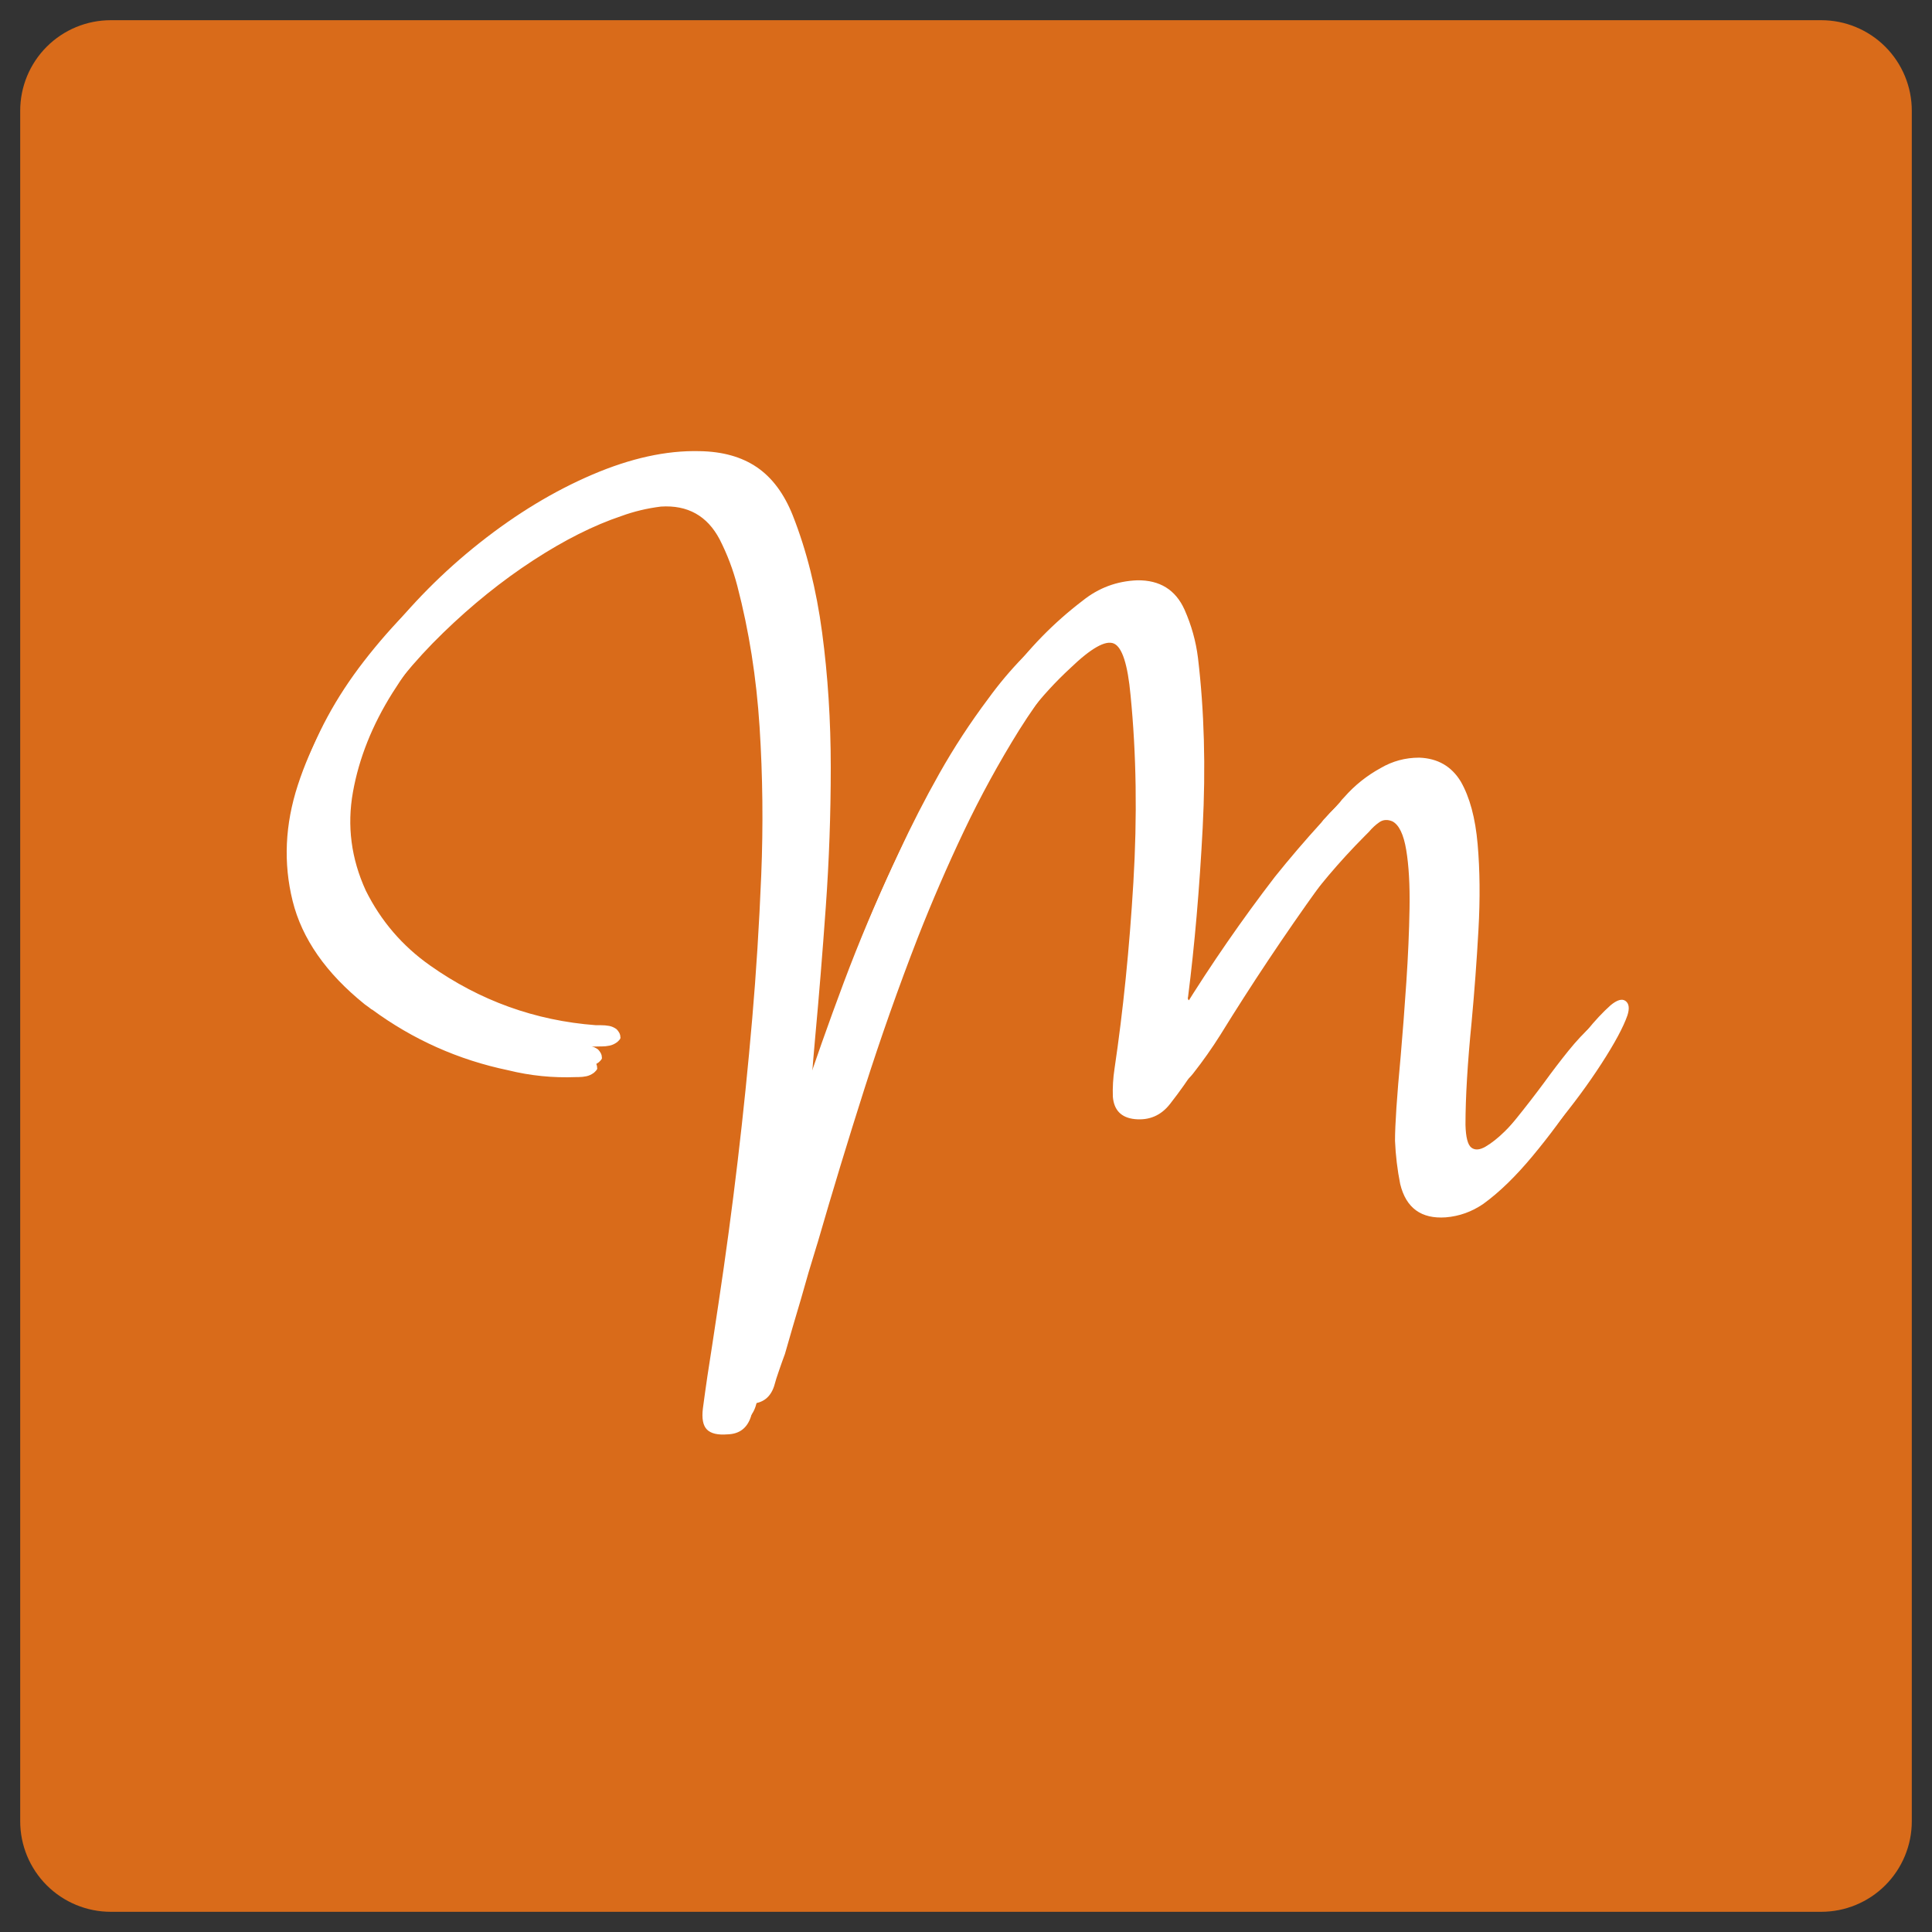
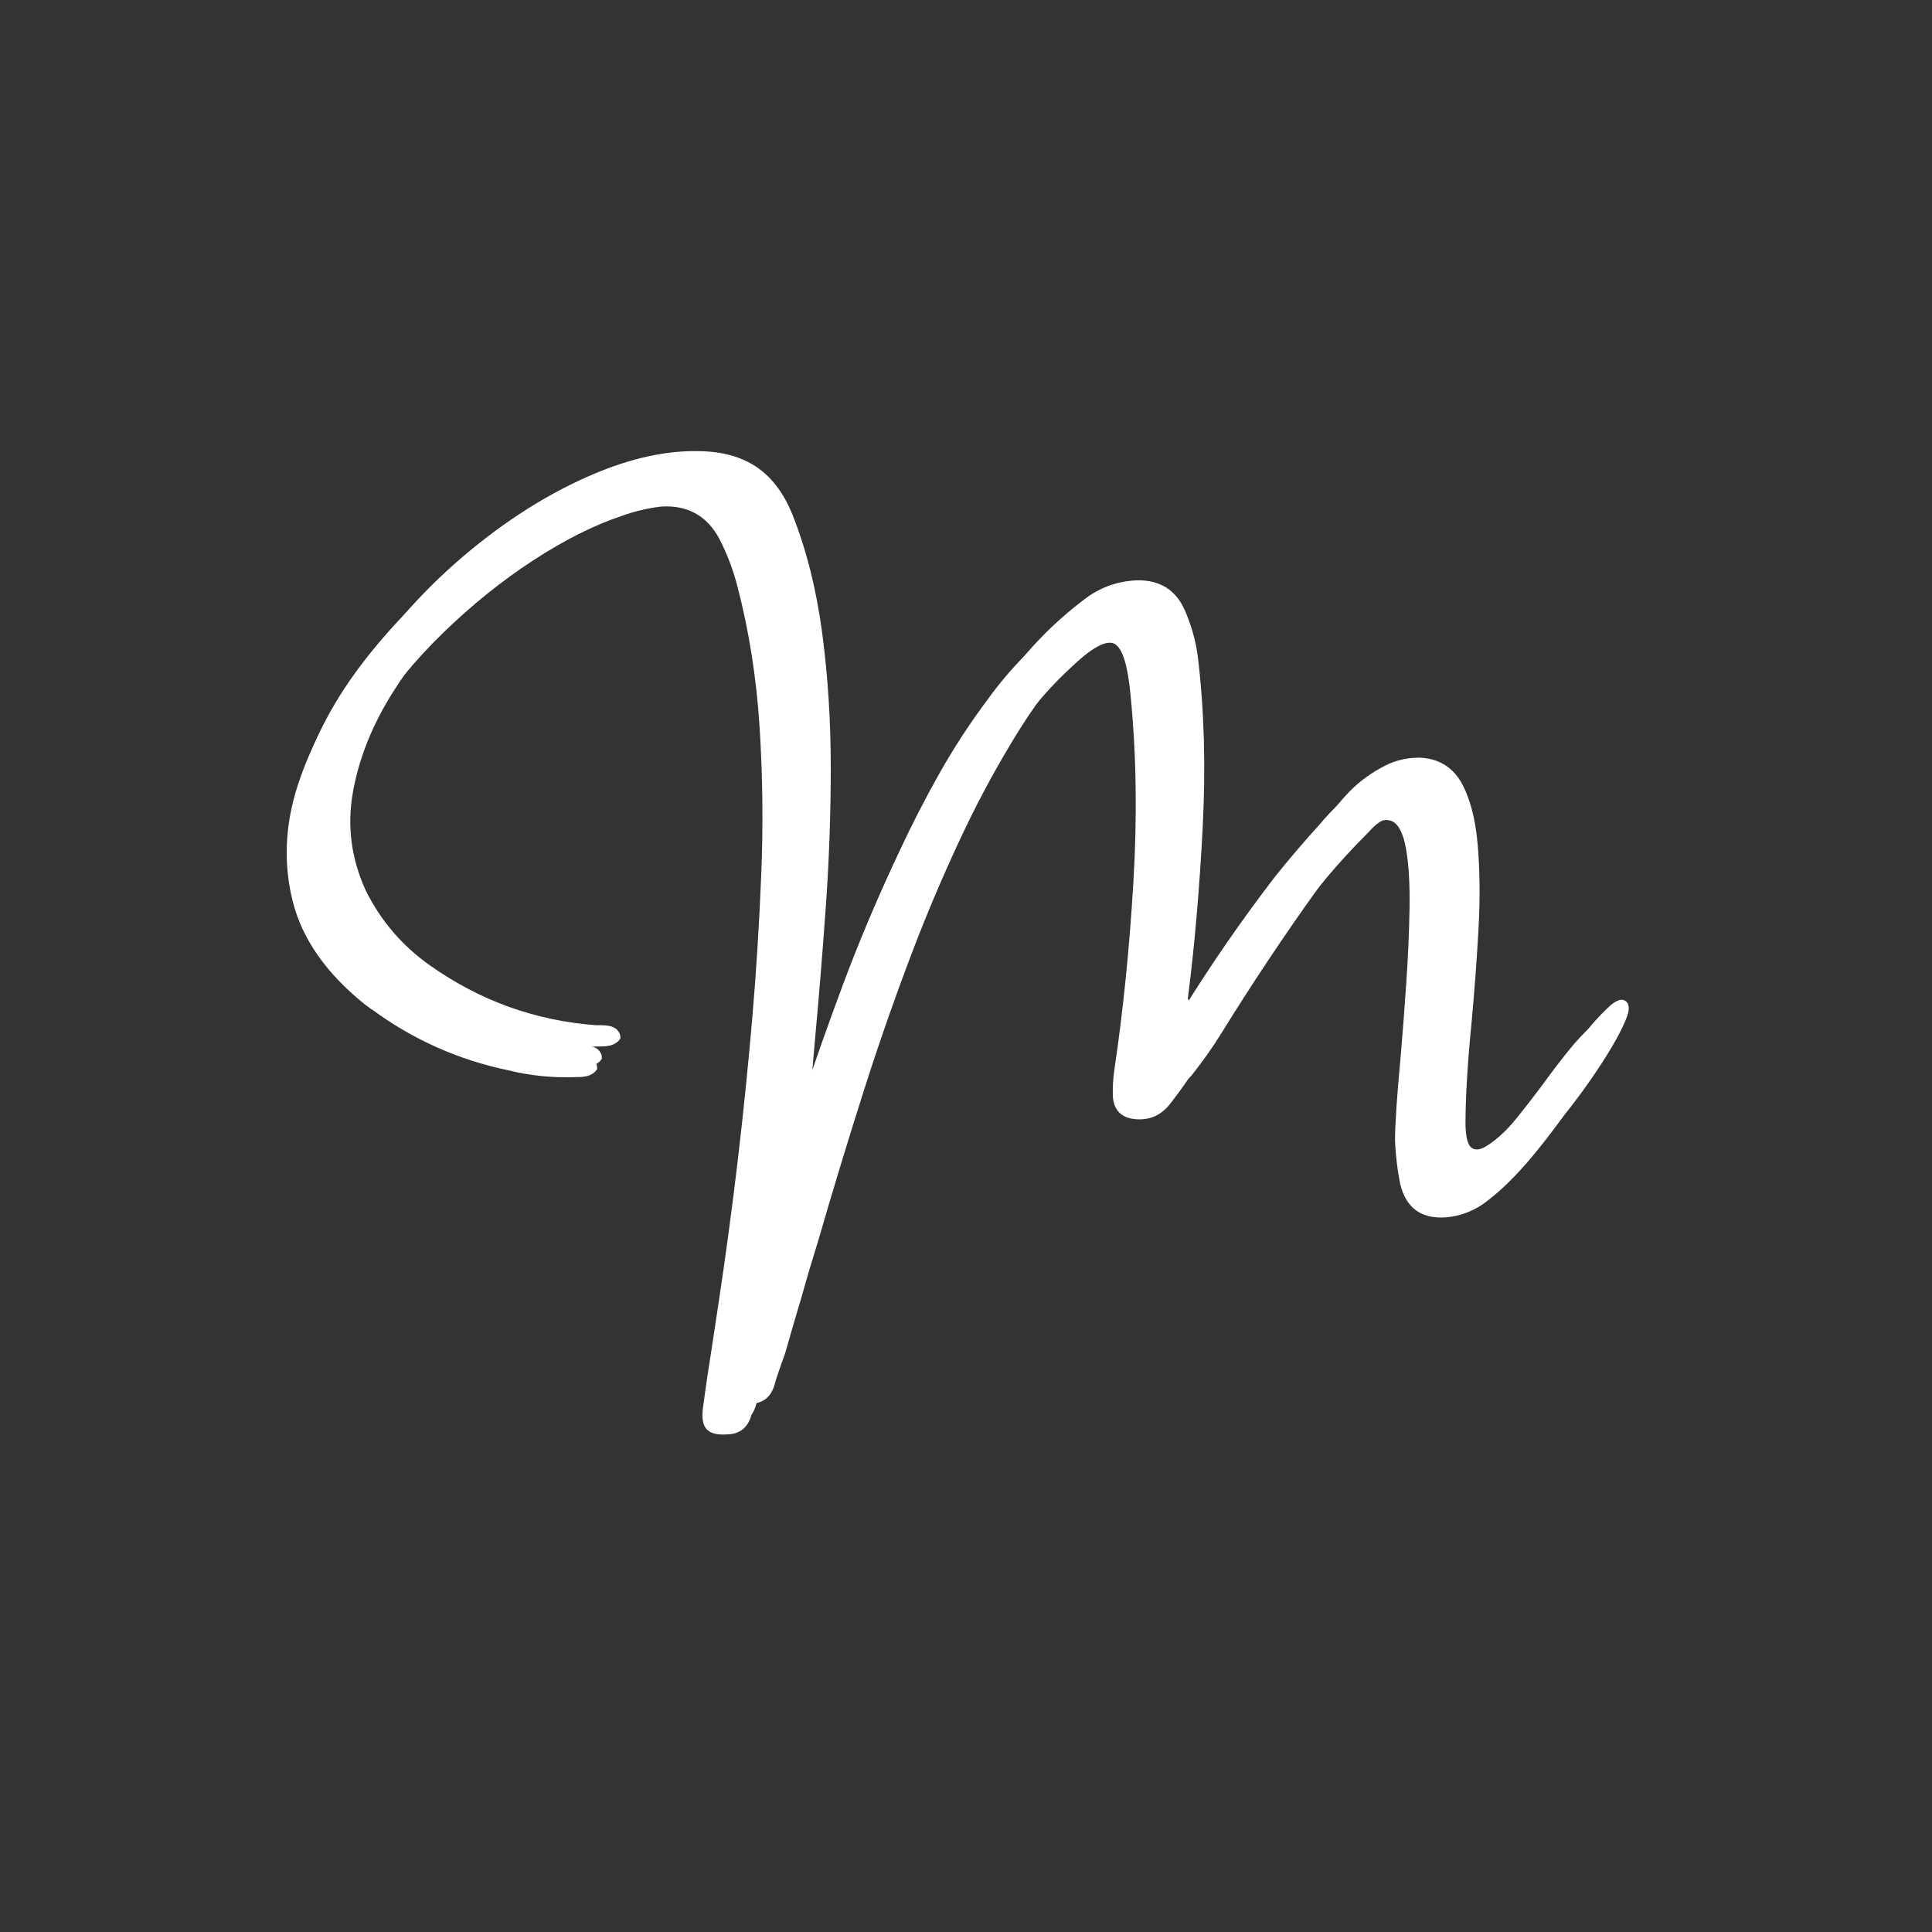
<svg xmlns="http://www.w3.org/2000/svg" width="2048" zoomAndPan="magnify" viewBox="0 0 1536 1536" height="2048" preserveAspectRatio="xMidYMid meet" version="1.0">
  <rect x="0" y="0" width="1536" height="1536" fill="#333333" stroke="none" />
  <defs>
    <g />
    <clipPath id="162827393f">
      <path d="M 16.059 16.059 L 1519.941 16.059 L 1519.941 1519.941 L 16.059 1519.941 Z M 16.059 16.059 " clip-rule="nonzero" />
    </clipPath>
    <clipPath id="5e6225071c">
-       <path d="M 88.059 16.059 L 1447.941 16.059 C 1467.039 16.059 1485.352 23.645 1498.855 37.145 C 1512.355 50.648 1519.941 68.961 1519.941 88.059 L 1519.941 1447.941 C 1519.941 1467.039 1512.355 1485.352 1498.855 1498.855 C 1485.352 1512.355 1467.039 1519.941 1447.941 1519.941 L 88.059 1519.941 C 68.961 1519.941 50.648 1512.355 37.145 1498.855 C 23.645 1485.352 16.059 1467.039 16.059 1447.941 L 16.059 88.059 C 16.059 68.961 23.645 50.648 37.145 37.145 C 50.648 23.645 68.961 16.059 88.059 16.059 " clip-rule="nonzero" />
-     </clipPath>
+       </clipPath>
  </defs>
  <g clip-path="url(#162827393f)">
    <g clip-path="url(#5e6225071c)">
-       <path fill="#d96b1a" d="M 16.059 16.059 L 1519.941 16.059 L 1519.941 1519.941 L 16.059 1519.941 Z M 16.059 16.059 " fill-opacity="1" fill-rule="nonzero" />
-     </g>
+       </g>
  </g>
  <g fill="#ffffff" fill-opacity="1">
    <g transform="translate(435.11, 907.766)">
      <g>
-         <path d="M 830.531 -92.359 C 835.789 -96.742 839.797 -97.898 842.547 -95.828 C 845.297 -93.766 845.797 -89.984 844.047 -84.484 C 840.797 -75.098 833.879 -62.238 823.297 -45.906 C 812.723 -29.57 800.676 -13.27 787.156 3 C 773.645 19.27 760.566 31.973 747.922 41.109 C 738.785 47.367 728.836 50.938 718.078 51.812 C 698.555 53.188 686.477 44.363 681.844 25.344 C 679.594 14.082 678.219 2.629 677.719 -9.016 C 677.719 -21.898 679.219 -44.301 682.219 -76.219 C 683.844 -94.988 685.344 -114.633 686.719 -135.156 C 688.102 -155.688 688.953 -175.242 689.266 -193.828 C 689.578 -212.422 688.695 -227.91 686.625 -240.297 C 684.562 -252.691 680.898 -260.266 675.641 -263.016 C 671.766 -264.641 668.32 -264.422 665.312 -262.359 C 662.312 -260.297 659.562 -257.766 657.062 -254.766 C 655.688 -253.379 654.438 -252.125 653.312 -251 C 633.531 -231.102 615.379 -209.641 598.859 -186.609 C 571.328 -148.305 545.172 -109.07 520.391 -68.906 C 513.766 -58.383 506.57 -48.18 498.812 -38.297 C 491.676 -29.16 482.352 -25.156 470.844 -26.281 C 460.082 -27.406 454.266 -33.352 453.391 -44.125 C 453.141 -51.5 453.578 -58.879 454.703 -66.266 C 461.578 -112.578 466.578 -161.953 469.703 -214.391 C 472.836 -266.836 472.094 -316.461 467.469 -363.266 C 465.207 -387.797 460.789 -401.5 454.219 -404.375 C 447.656 -407.258 436.113 -400.754 419.594 -384.859 C 407.945 -374.098 397.305 -362.52 387.672 -350.125 C 378.035 -337.738 368.961 -324.785 360.453 -311.266 C 344.18 -285.109 329.504 -258.258 316.422 -230.719 C 303.348 -203.188 291.18 -175.094 279.922 -146.438 C 264.523 -106.758 250.348 -66.613 237.391 -26 C 224.441 14.613 212.082 55.258 200.312 95.938 C 199.938 97.062 199.625 98.062 199.375 98.938 C 195 112.957 190.867 126.973 186.984 140.984 C 182.609 155.629 178.352 170.211 174.219 184.734 C 172.594 189.109 170.969 193.676 169.344 198.438 C 167.957 202.312 166.703 206.316 165.578 210.453 C 162.578 219.461 156.383 224.094 147 224.344 C 139.238 224.969 133.789 223.68 130.656 220.484 C 127.531 217.297 126.469 211.695 127.469 203.688 C 129.727 186.664 132.234 169.645 134.984 152.625 C 136.609 141.863 138.234 131.102 139.859 120.344 C 151.254 44.875 160.203 -30.723 166.703 -106.453 C 169.836 -142.742 172.219 -180.664 173.844 -220.219 C 175.469 -259.77 175.031 -299.066 172.531 -338.109 C 170.031 -377.16 164.145 -414.457 154.875 -450 C 151.5 -463.02 146.805 -475.41 140.797 -487.172 C 130.91 -505.953 115.332 -514.648 94.062 -513.266 C 83.039 -511.891 72.586 -509.391 62.703 -505.766 C 40.672 -498.379 17.266 -486.613 -7.516 -470.469 C -32.297 -454.32 -56.164 -435.109 -79.125 -412.828 C -102.094 -390.555 -121.648 -366.555 -137.797 -340.828 C -153.941 -315.109 -164.422 -288.828 -169.234 -261.984 C -174.055 -235.141 -170.648 -209.016 -159.016 -183.609 C -146.992 -159.453 -129.973 -139.613 -107.953 -124.094 C -68.273 -96.062 -24.344 -80.227 23.844 -76.594 C 25.219 -76.594 26.469 -76.594 27.594 -76.594 C 30.102 -76.594 32.391 -76.406 34.453 -76.031 C 36.516 -75.656 38.484 -74.781 40.359 -73.406 C 41.234 -72.531 41.953 -71.562 42.516 -70.5 C 43.078 -69.438 43.359 -68.336 43.359 -67.203 C 43.617 -66.578 43.398 -65.859 42.703 -65.047 C 42.016 -64.234 41.359 -63.578 40.734 -63.078 C 38.859 -61.703 36.891 -60.797 34.828 -60.359 C 32.766 -59.922 30.602 -59.703 28.344 -59.703 C 27.844 -59.703 27.344 -59.703 26.844 -59.703 C 8.32 -58.953 -9.758 -60.766 -27.406 -65.141 C -66.957 -73.398 -103.004 -89.484 -135.547 -113.391 C -135.797 -113.391 -136.047 -113.516 -136.297 -113.766 C -138.047 -115.141 -139.734 -116.391 -141.359 -117.516 C -172.148 -142.297 -191.27 -169.707 -198.719 -199.75 C -206.164 -229.789 -204.785 -260.484 -194.578 -291.828 C -184.379 -323.18 -168.078 -353.312 -145.672 -382.219 C -123.273 -411.133 -97.523 -437.109 -68.422 -460.141 C -39.328 -483.172 -9.516 -501.223 21.016 -514.297 C 51.555 -527.379 79.91 -533.609 106.078 -532.984 C 124.473 -532.734 139.738 -528.477 151.875 -520.219 C 164.02 -511.957 173.535 -499.191 180.422 -481.922 C 191.43 -454.004 199.219 -422.93 203.781 -388.703 C 208.352 -354.473 210.641 -318.77 210.641 -281.594 C 210.641 -244.426 209.32 -207.441 206.688 -170.641 C 204.062 -133.848 201.25 -99.242 198.25 -66.828 C 197.125 -54.441 196.125 -42.426 195.25 -30.781 C 195 -28.281 194.875 -25.406 194.875 -22.156 C 195.125 -20.531 195.25 -18.586 195.25 -16.328 C 197.75 -19.336 199.688 -22.375 201.062 -25.438 C 202.438 -28.5 203.562 -31.535 204.438 -34.547 C 204.695 -35.672 204.953 -36.797 205.203 -37.922 C 215.961 -70.336 227.379 -102.66 239.453 -134.891 C 251.535 -167.117 264.898 -198.816 279.547 -229.984 C 289.43 -251.379 300.16 -272.336 311.734 -292.859 C 323.316 -313.391 336.238 -333.164 350.5 -352.188 C 367.645 -375.844 387.797 -396.492 410.953 -414.141 C 423.598 -424.285 438.055 -429.672 454.328 -430.297 C 472.223 -430.547 484.738 -422.785 491.875 -407.016 C 497.375 -394.617 500.941 -381.852 502.578 -368.719 C 507.578 -326.789 508.828 -281.734 506.328 -233.547 C 503.828 -185.359 499.945 -140.488 494.688 -98.938 C 494.438 -98.438 494.438 -97.875 494.688 -97.25 C 494.938 -97 495.062 -96.75 495.062 -96.5 C 497.562 -96 499.438 -96.344 500.688 -97.531 C 501.945 -98.719 503.016 -100.312 503.891 -102.312 C 504.391 -103.062 504.766 -103.75 505.016 -104.375 C 527.898 -141.301 552.426 -176.785 578.594 -210.828 C 590.352 -225.473 602.617 -239.801 615.391 -253.812 C 616.391 -255.195 617.578 -256.578 618.953 -257.953 C 627.211 -267.336 636.848 -275.035 647.859 -281.047 C 657.242 -286.547 667.445 -289.297 678.469 -289.297 C 693.102 -288.797 704.113 -282.477 711.5 -270.344 C 718.633 -257.945 723.109 -241.359 724.922 -220.578 C 726.742 -199.805 726.961 -177.094 725.578 -152.438 C 724.203 -127.781 722.391 -103.375 720.141 -79.219 C 716.891 -46.426 715.266 -19.145 715.266 2.625 C 715.516 12.508 717.078 18.547 719.953 20.734 C 722.828 22.93 726.613 22.648 731.312 19.891 C 736.008 17.141 740.984 13.203 746.234 8.078 C 754.492 0.066 762.473 -8.691 770.172 -18.203 C 777.867 -27.723 785.285 -37.301 792.422 -46.938 C 799.055 -56.07 805.531 -64.551 811.844 -72.375 C 818.164 -80.195 824.395 -86.859 830.531 -92.359 Z M 830.531 -92.359 " />
+         <path d="M 830.531 -92.359 C 835.789 -96.742 839.797 -97.898 842.547 -95.828 C 845.297 -93.766 845.797 -89.984 844.047 -84.484 C 840.797 -75.098 833.879 -62.238 823.297 -45.906 C 812.723 -29.57 800.676 -13.27 787.156 3 C 773.645 19.27 760.566 31.973 747.922 41.109 C 738.785 47.367 728.836 50.938 718.078 51.812 C 698.555 53.188 686.477 44.363 681.844 25.344 C 679.594 14.082 678.219 2.629 677.719 -9.016 C 677.719 -21.898 679.219 -44.301 682.219 -76.219 C 683.844 -94.988 685.344 -114.633 686.719 -135.156 C 688.102 -155.688 688.953 -175.242 689.266 -193.828 C 689.578 -212.422 688.695 -227.91 686.625 -240.297 C 684.562 -252.691 680.898 -260.266 675.641 -263.016 C 671.766 -264.641 668.32 -264.422 665.312 -262.359 C 662.312 -260.297 659.562 -257.766 657.062 -254.766 C 655.688 -253.379 654.438 -252.125 653.312 -251 C 633.531 -231.102 615.379 -209.641 598.859 -186.609 C 571.328 -148.305 545.172 -109.07 520.391 -68.906 C 513.766 -58.383 506.57 -48.18 498.812 -38.297 C 491.676 -29.16 482.352 -25.156 470.844 -26.281 C 460.082 -27.406 454.266 -33.352 453.391 -44.125 C 453.141 -51.5 453.578 -58.879 454.703 -66.266 C 461.578 -112.578 466.578 -161.953 469.703 -214.391 C 472.836 -266.836 472.094 -316.461 467.469 -363.266 C 465.207 -387.797 460.789 -401.5 454.219 -404.375 C 447.656 -407.258 436.113 -400.754 419.594 -384.859 C 407.945 -374.098 397.305 -362.52 387.672 -350.125 C 378.035 -337.738 368.961 -324.785 360.453 -311.266 C 344.18 -285.109 329.504 -258.258 316.422 -230.719 C 303.348 -203.188 291.18 -175.094 279.922 -146.438 C 264.523 -106.758 250.348 -66.613 237.391 -26 C 224.441 14.613 212.082 55.258 200.312 95.938 C 199.938 97.062 199.625 98.062 199.375 98.938 C 195 112.957 190.867 126.973 186.984 140.984 C 182.609 155.629 178.352 170.211 174.219 184.734 C 172.594 189.109 170.969 193.676 169.344 198.438 C 167.957 202.312 166.703 206.316 165.578 210.453 C 162.578 219.461 156.383 224.094 147 224.344 C 139.238 224.969 133.789 223.68 130.656 220.484 C 127.531 217.297 126.469 211.695 127.469 203.688 C 129.727 186.664 132.234 169.645 134.984 152.625 C 136.609 141.863 138.234 131.102 139.859 120.344 C 151.254 44.875 160.203 -30.723 166.703 -106.453 C 169.836 -142.742 172.219 -180.664 173.844 -220.219 C 175.469 -259.77 175.031 -299.066 172.531 -338.109 C 170.031 -377.16 164.145 -414.457 154.875 -450 C 151.5 -463.02 146.805 -475.41 140.797 -487.172 C 130.91 -505.953 115.332 -514.648 94.062 -513.266 C 83.039 -511.891 72.586 -509.391 62.703 -505.766 C 40.672 -498.379 17.266 -486.613 -7.516 -470.469 C -32.297 -454.32 -56.164 -435.109 -79.125 -412.828 C -102.094 -390.555 -121.648 -366.555 -137.797 -340.828 C -153.941 -315.109 -164.422 -288.828 -169.234 -261.984 C -174.055 -235.141 -170.648 -209.016 -159.016 -183.609 C -146.992 -159.453 -129.973 -139.613 -107.953 -124.094 C -68.273 -96.062 -24.344 -80.227 23.844 -76.594 C 25.219 -76.594 26.469 -76.594 27.594 -76.594 C 30.102 -76.594 32.391 -76.406 34.453 -76.031 C 36.516 -75.656 38.484 -74.781 40.359 -73.406 C 41.234 -72.531 41.953 -71.562 42.516 -70.5 C 43.078 -69.438 43.359 -68.336 43.359 -67.203 C 43.617 -66.578 43.398 -65.859 42.703 -65.047 C 42.016 -64.234 41.359 -63.578 40.734 -63.078 C 38.859 -61.703 36.891 -60.797 34.828 -60.359 C 32.766 -59.922 30.602 -59.703 28.344 -59.703 C 27.844 -59.703 27.344 -59.703 26.844 -59.703 C 8.32 -58.953 -9.758 -60.766 -27.406 -65.141 C -66.957 -73.398 -103.004 -89.484 -135.547 -113.391 C -135.797 -113.391 -136.047 -113.516 -136.297 -113.766 C -138.047 -115.141 -139.734 -116.391 -141.359 -117.516 C -172.148 -142.297 -191.27 -169.707 -198.719 -199.75 C -206.164 -229.789 -204.785 -260.484 -194.578 -291.828 C -184.379 -323.18 -168.078 -353.312 -145.672 -382.219 C -123.273 -411.133 -97.523 -437.109 -68.422 -460.141 C -39.328 -483.172 -9.516 -501.223 21.016 -514.297 C 51.555 -527.379 79.91 -533.609 106.078 -532.984 C 124.473 -532.734 139.738 -528.477 151.875 -520.219 C 164.02 -511.957 173.535 -499.191 180.422 -481.922 C 191.43 -454.004 199.219 -422.93 203.781 -388.703 C 208.352 -354.473 210.641 -318.77 210.641 -281.594 C 210.641 -244.426 209.32 -207.441 206.688 -170.641 C 204.062 -133.848 201.25 -99.242 198.25 -66.828 C 197.125 -54.441 196.125 -42.426 195.25 -30.781 C 195 -28.281 194.875 -25.406 194.875 -22.156 C 195.125 -20.531 195.25 -18.586 195.25 -16.328 C 202.438 -28.5 203.562 -31.535 204.438 -34.547 C 204.695 -35.672 204.953 -36.797 205.203 -37.922 C 215.961 -70.336 227.379 -102.66 239.453 -134.891 C 251.535 -167.117 264.898 -198.816 279.547 -229.984 C 289.43 -251.379 300.16 -272.336 311.734 -292.859 C 323.316 -313.391 336.238 -333.164 350.5 -352.188 C 367.645 -375.844 387.797 -396.492 410.953 -414.141 C 423.598 -424.285 438.055 -429.672 454.328 -430.297 C 472.223 -430.547 484.738 -422.785 491.875 -407.016 C 497.375 -394.617 500.941 -381.852 502.578 -368.719 C 507.578 -326.789 508.828 -281.734 506.328 -233.547 C 503.828 -185.359 499.945 -140.488 494.688 -98.938 C 494.438 -98.438 494.438 -97.875 494.688 -97.25 C 494.938 -97 495.062 -96.75 495.062 -96.5 C 497.562 -96 499.438 -96.344 500.688 -97.531 C 501.945 -98.719 503.016 -100.312 503.891 -102.312 C 504.391 -103.062 504.766 -103.75 505.016 -104.375 C 527.898 -141.301 552.426 -176.785 578.594 -210.828 C 590.352 -225.473 602.617 -239.801 615.391 -253.812 C 616.391 -255.195 617.578 -256.578 618.953 -257.953 C 627.211 -267.336 636.848 -275.035 647.859 -281.047 C 657.242 -286.547 667.445 -289.297 678.469 -289.297 C 693.102 -288.797 704.113 -282.477 711.5 -270.344 C 718.633 -257.945 723.109 -241.359 724.922 -220.578 C 726.742 -199.805 726.961 -177.094 725.578 -152.438 C 724.203 -127.781 722.391 -103.375 720.141 -79.219 C 716.891 -46.426 715.266 -19.145 715.266 2.625 C 715.516 12.508 717.078 18.547 719.953 20.734 C 722.828 22.93 726.613 22.648 731.312 19.891 C 736.008 17.141 740.984 13.203 746.234 8.078 C 754.492 0.066 762.473 -8.691 770.172 -18.203 C 777.867 -27.723 785.285 -37.301 792.422 -46.938 C 799.055 -56.07 805.531 -64.551 811.844 -72.375 C 818.164 -80.195 824.395 -86.859 830.531 -92.359 Z M 830.531 -92.359 " />
      </g>
    </g>
  </g>
  <g fill="#ffffff" fill-opacity="1">
    <g transform="translate(449.839, 891.659)">
      <g>
        <path d="M 830.531 -92.359 C 835.789 -96.742 839.797 -97.898 842.547 -95.828 C 845.297 -93.766 845.797 -89.984 844.047 -84.484 C 840.797 -75.098 833.879 -62.238 823.297 -45.906 C 812.723 -29.57 800.676 -13.27 787.156 3 C 773.645 19.27 760.566 31.973 747.922 41.109 C 738.785 47.367 728.836 50.938 718.078 51.812 C 698.555 53.188 686.477 44.363 681.844 25.344 C 679.594 14.082 678.219 2.629 677.719 -9.016 C 677.719 -21.898 679.219 -44.301 682.219 -76.219 C 683.844 -94.988 685.344 -114.633 686.719 -135.156 C 688.102 -155.688 688.953 -175.242 689.266 -193.828 C 689.578 -212.422 688.695 -227.91 686.625 -240.297 C 684.562 -252.691 680.898 -260.266 675.641 -263.016 C 671.766 -264.641 668.32 -264.422 665.312 -262.359 C 662.312 -260.297 659.562 -257.766 657.062 -254.766 C 655.688 -253.379 654.438 -252.125 653.312 -251 C 633.531 -231.102 615.379 -209.641 598.859 -186.609 C 571.328 -148.305 545.172 -109.07 520.391 -68.906 C 513.766 -58.383 506.57 -48.18 498.812 -38.297 C 491.676 -29.16 482.352 -25.156 470.844 -26.281 C 460.082 -27.406 454.266 -33.352 453.391 -44.125 C 453.141 -51.5 453.578 -58.879 454.703 -66.266 C 461.578 -112.578 466.578 -161.953 469.703 -214.391 C 472.836 -266.836 472.094 -316.461 467.469 -363.266 C 465.207 -387.797 460.789 -401.5 454.219 -404.375 C 447.656 -407.258 436.113 -400.754 419.594 -384.859 C 407.945 -374.098 397.305 -362.52 387.672 -350.125 C 378.035 -337.738 368.961 -324.785 360.453 -311.266 C 344.18 -285.109 329.504 -258.258 316.422 -230.719 C 303.348 -203.188 291.18 -175.094 279.922 -146.438 C 264.523 -106.758 250.348 -66.613 237.391 -26 C 224.441 14.613 212.082 55.258 200.312 95.938 C 199.938 97.062 199.625 98.062 199.375 98.938 C 195 112.957 190.867 126.973 186.984 140.984 C 182.609 155.629 178.352 170.211 174.219 184.734 C 172.594 189.109 170.969 193.676 169.344 198.438 C 167.957 202.312 166.703 206.316 165.578 210.453 C 162.578 219.461 156.383 224.094 147 224.344 C 139.238 224.969 133.789 223.68 130.656 220.484 C 127.531 217.297 126.469 211.695 127.469 203.688 C 129.727 186.664 132.234 169.645 134.984 152.625 C 136.609 141.863 138.234 131.102 139.859 120.344 C 151.254 44.875 160.203 -30.723 166.703 -106.453 C 169.836 -142.742 172.219 -180.664 173.844 -220.219 C 175.469 -259.77 175.031 -299.066 172.531 -338.109 C 170.031 -377.16 164.145 -414.457 154.875 -450 C 151.5 -463.02 146.805 -475.41 140.797 -487.172 C 130.91 -505.953 115.332 -514.648 94.062 -513.266 C 83.039 -511.891 72.586 -509.391 62.703 -505.766 C 40.672 -498.379 17.266 -486.613 -7.516 -470.469 C -32.297 -454.32 -56.164 -435.109 -79.125 -412.828 C -102.094 -390.555 -121.648 -366.555 -137.797 -340.828 C -153.941 -315.109 -164.422 -288.828 -169.234 -261.984 C -174.055 -235.141 -170.648 -209.016 -159.016 -183.609 C -146.992 -159.453 -129.973 -139.613 -107.953 -124.094 C -68.273 -96.062 -24.344 -80.227 23.844 -76.594 C 25.219 -76.594 26.469 -76.594 27.594 -76.594 C 30.102 -76.594 32.391 -76.406 34.453 -76.031 C 36.516 -75.656 38.484 -74.781 40.359 -73.406 C 41.234 -72.531 41.953 -71.562 42.516 -70.5 C 43.078 -69.438 43.359 -68.336 43.359 -67.203 C 43.617 -66.578 43.398 -65.859 42.703 -65.047 C 42.016 -64.234 41.359 -63.578 40.734 -63.078 C 38.859 -61.703 36.891 -60.797 34.828 -60.359 C 32.766 -59.922 30.602 -59.703 28.344 -59.703 C 27.844 -59.703 27.344 -59.703 26.844 -59.703 C 8.32 -58.953 -9.758 -60.766 -27.406 -65.141 C -66.957 -73.398 -103.004 -89.484 -135.547 -113.391 C -135.797 -113.391 -136.047 -113.516 -136.297 -113.766 C -138.047 -115.141 -139.734 -116.391 -141.359 -117.516 C -172.148 -142.297 -191.27 -169.707 -198.719 -199.75 C -206.164 -229.789 -204.785 -260.484 -194.578 -291.828 C -184.379 -323.18 -168.078 -353.312 -145.672 -382.219 C -123.273 -411.133 -97.523 -437.109 -68.422 -460.141 C -39.328 -483.172 -9.516 -501.223 21.016 -514.297 C 51.555 -527.379 79.91 -533.609 106.078 -532.984 C 124.473 -532.734 139.738 -528.477 151.875 -520.219 C 164.02 -511.957 173.535 -499.191 180.422 -481.922 C 191.43 -454.004 199.219 -422.93 203.781 -388.703 C 208.352 -354.473 210.641 -318.77 210.641 -281.594 C 210.641 -244.426 209.32 -207.441 206.688 -170.641 C 204.062 -133.848 201.25 -99.242 198.25 -66.828 C 197.125 -54.441 196.125 -42.426 195.25 -30.781 C 195 -28.281 194.875 -25.406 194.875 -22.156 C 195.125 -20.531 195.25 -18.586 195.25 -16.328 C 197.75 -19.336 199.688 -22.375 201.062 -25.438 C 202.438 -28.5 203.562 -31.535 204.438 -34.547 C 204.695 -35.672 204.953 -36.797 205.203 -37.922 C 215.961 -70.336 227.379 -102.66 239.453 -134.891 C 251.535 -167.117 264.898 -198.816 279.547 -229.984 C 289.43 -251.379 300.16 -272.336 311.734 -292.859 C 323.316 -313.391 336.238 -333.164 350.5 -352.188 C 367.645 -375.844 387.797 -396.492 410.953 -414.141 C 423.598 -424.285 438.055 -429.672 454.328 -430.297 C 472.223 -430.547 484.738 -422.785 491.875 -407.016 C 497.375 -394.617 500.941 -381.852 502.578 -368.719 C 507.578 -326.789 508.828 -281.734 506.328 -233.547 C 503.828 -185.359 499.945 -140.488 494.688 -98.938 C 494.438 -98.438 494.438 -97.875 494.688 -97.25 C 494.938 -97 495.062 -96.75 495.062 -96.5 C 497.562 -96 499.438 -96.344 500.688 -97.531 C 501.945 -98.719 503.016 -100.312 503.891 -102.312 C 504.391 -103.062 504.766 -103.75 505.016 -104.375 C 527.898 -141.301 552.426 -176.785 578.594 -210.828 C 590.352 -225.473 602.617 -239.801 615.391 -253.812 C 616.391 -255.195 617.578 -256.578 618.953 -257.953 C 627.211 -267.336 636.848 -275.035 647.859 -281.047 C 657.242 -286.547 667.445 -289.297 678.469 -289.297 C 693.102 -288.797 704.113 -282.477 711.5 -270.344 C 718.633 -257.945 723.109 -241.359 724.922 -220.578 C 726.742 -199.805 726.961 -177.094 725.578 -152.438 C 724.203 -127.781 722.391 -103.375 720.141 -79.219 C 716.891 -46.426 715.266 -19.145 715.266 2.625 C 715.516 12.508 717.078 18.547 719.953 20.734 C 722.828 22.93 726.613 22.648 731.312 19.891 C 736.008 17.141 740.984 13.203 746.234 8.078 C 754.492 0.066 762.473 -8.691 770.172 -18.203 C 777.867 -27.723 785.285 -37.301 792.422 -46.938 C 799.055 -56.07 805.531 -64.551 811.844 -72.375 C 818.164 -80.195 824.395 -86.859 830.531 -92.359 Z M 830.531 -92.359 " />
      </g>
    </g>
  </g>
  <g fill="#ffffff" fill-opacity="1">
    <g transform="translate(431.36, 916.016)">
      <g>
        <path d="M 830.531 -92.359 C 835.789 -96.742 839.797 -97.898 842.547 -95.828 C 845.297 -93.766 845.797 -89.984 844.047 -84.484 C 840.797 -75.098 833.879 -62.238 823.297 -45.906 C 812.723 -29.57 800.676 -13.27 787.156 3 C 773.645 19.27 760.566 31.973 747.922 41.109 C 738.785 47.367 728.836 50.938 718.078 51.812 C 698.555 53.188 686.477 44.363 681.844 25.344 C 679.594 14.082 678.219 2.629 677.719 -9.016 C 677.719 -21.898 679.219 -44.301 682.219 -76.219 C 683.844 -94.988 685.344 -114.633 686.719 -135.156 C 688.102 -155.688 688.953 -175.242 689.266 -193.828 C 689.578 -212.422 688.695 -227.91 686.625 -240.297 C 684.562 -252.691 680.898 -260.266 675.641 -263.016 C 671.766 -264.641 668.32 -264.422 665.312 -262.359 C 662.312 -260.297 659.562 -257.766 657.062 -254.766 C 655.688 -253.379 654.438 -252.125 653.312 -251 C 633.531 -231.102 615.379 -209.641 598.859 -186.609 C 571.328 -148.305 545.172 -109.07 520.391 -68.906 C 513.766 -58.383 506.57 -48.18 498.812 -38.297 C 491.676 -29.16 482.352 -25.156 470.844 -26.281 C 460.082 -27.406 454.266 -33.352 453.391 -44.125 C 453.141 -51.5 453.578 -58.879 454.703 -66.266 C 461.578 -112.578 466.578 -161.953 469.703 -214.391 C 472.836 -266.836 472.094 -316.461 467.469 -363.266 C 465.207 -387.797 460.789 -401.5 454.219 -404.375 C 447.656 -407.258 436.113 -400.754 419.594 -384.859 C 407.945 -374.098 397.305 -362.52 387.672 -350.125 C 378.035 -337.738 368.961 -324.785 360.453 -311.266 C 344.18 -285.109 329.504 -258.258 316.422 -230.719 C 303.348 -203.188 291.18 -175.094 279.922 -146.438 C 264.523 -106.758 250.348 -66.613 237.391 -26 C 224.441 14.613 212.082 55.258 200.312 95.938 C 199.938 97.062 199.625 98.062 199.375 98.938 C 195 112.957 190.867 126.973 186.984 140.984 C 182.609 155.629 178.352 170.211 174.219 184.734 C 172.594 189.109 170.969 193.676 169.344 198.438 C 167.957 202.312 166.703 206.316 165.578 210.453 C 162.578 219.461 156.383 224.094 147 224.344 C 139.238 224.969 133.789 223.68 130.656 220.484 C 127.531 217.297 126.469 211.695 127.469 203.688 C 129.727 186.664 132.234 169.645 134.984 152.625 C 136.609 141.863 138.234 131.102 139.859 120.344 C 151.254 44.875 160.203 -30.723 166.703 -106.453 C 169.836 -142.742 172.219 -180.664 173.844 -220.219 C 175.469 -259.77 175.031 -299.066 172.531 -338.109 C 170.031 -377.16 164.145 -414.457 154.875 -450 C 151.5 -463.02 146.805 -475.41 140.797 -487.172 C 130.91 -505.953 115.332 -514.648 94.062 -513.266 C 83.039 -511.891 72.586 -509.391 62.703 -505.766 C 40.672 -498.379 17.266 -486.613 -7.516 -470.469 C -32.297 -454.32 -56.164 -435.109 -79.125 -412.828 C -102.094 -390.555 -121.648 -366.555 -137.797 -340.828 C -153.941 -315.109 -164.422 -288.828 -169.234 -261.984 C -174.055 -235.141 -170.648 -209.016 -159.016 -183.609 C -146.992 -159.453 -129.973 -139.613 -107.953 -124.094 C -68.273 -96.062 -24.344 -80.227 23.844 -76.594 C 25.219 -76.594 26.469 -76.594 27.594 -76.594 C 30.102 -76.594 32.391 -76.406 34.453 -76.031 C 36.516 -75.656 38.484 -74.781 40.359 -73.406 C 41.234 -72.531 41.953 -71.562 42.516 -70.5 C 43.078 -69.438 43.359 -68.336 43.359 -67.203 C 43.617 -66.578 43.398 -65.859 42.703 -65.047 C 42.016 -64.234 41.359 -63.578 40.734 -63.078 C 38.859 -61.703 36.891 -60.797 34.828 -60.359 C 32.766 -59.922 30.602 -59.703 28.344 -59.703 C 27.844 -59.703 27.344 -59.703 26.844 -59.703 C 8.32 -58.953 -9.758 -60.766 -27.406 -65.141 C -66.957 -73.398 -103.004 -89.484 -135.547 -113.391 C -135.797 -113.391 -136.047 -113.516 -136.297 -113.766 C -138.047 -115.141 -139.734 -116.391 -141.359 -117.516 C -172.148 -142.297 -191.27 -169.707 -198.719 -199.75 C -206.164 -229.789 -204.785 -260.484 -194.578 -291.828 C -184.379 -323.18 -168.078 -353.312 -145.672 -382.219 C -123.273 -411.133 -97.523 -437.109 -68.422 -460.141 C -39.328 -483.172 -9.516 -501.223 21.016 -514.297 C 51.555 -527.379 79.91 -533.609 106.078 -532.984 C 124.473 -532.734 139.738 -528.477 151.875 -520.219 C 164.02 -511.957 173.535 -499.191 180.422 -481.922 C 191.43 -454.004 199.219 -422.93 203.781 -388.703 C 208.352 -354.473 210.641 -318.77 210.641 -281.594 C 210.641 -244.426 209.32 -207.441 206.688 -170.641 C 204.062 -133.848 201.25 -99.242 198.25 -66.828 C 197.125 -54.441 196.125 -42.426 195.25 -30.781 C 195 -28.281 194.875 -25.406 194.875 -22.156 C 195.125 -20.531 195.25 -18.586 195.25 -16.328 C 197.75 -19.336 199.688 -22.375 201.062 -25.438 C 202.438 -28.5 203.562 -31.535 204.438 -34.547 C 204.695 -35.672 204.953 -36.797 205.203 -37.922 C 215.961 -70.336 227.379 -102.66 239.453 -134.891 C 251.535 -167.117 264.898 -198.816 279.547 -229.984 C 289.43 -251.379 300.16 -272.336 311.734 -292.859 C 323.316 -313.391 336.238 -333.164 350.5 -352.188 C 367.645 -375.844 387.797 -396.492 410.953 -414.141 C 423.598 -424.285 438.055 -429.672 454.328 -430.297 C 472.223 -430.547 484.738 -422.785 491.875 -407.016 C 497.375 -394.617 500.941 -381.852 502.578 -368.719 C 507.578 -326.789 508.828 -281.734 506.328 -233.547 C 503.828 -185.359 499.945 -140.488 494.688 -98.938 C 494.438 -98.438 494.438 -97.875 494.688 -97.25 C 494.938 -97 495.062 -96.75 495.062 -96.5 C 497.562 -96 499.438 -96.344 500.688 -97.531 C 501.945 -98.719 503.016 -100.312 503.891 -102.312 C 504.391 -103.062 504.766 -103.75 505.016 -104.375 C 527.898 -141.301 552.426 -176.785 578.594 -210.828 C 590.352 -225.473 602.617 -239.801 615.391 -253.812 C 616.391 -255.195 617.578 -256.578 618.953 -257.953 C 627.211 -267.336 636.848 -275.035 647.859 -281.047 C 657.242 -286.547 667.445 -289.297 678.469 -289.297 C 693.102 -288.797 704.113 -282.477 711.5 -270.344 C 718.633 -257.945 723.109 -241.359 724.922 -220.578 C 726.742 -199.805 726.961 -177.094 725.578 -152.438 C 724.203 -127.781 722.391 -103.375 720.141 -79.219 C 716.891 -46.426 715.266 -19.145 715.266 2.625 C 715.516 12.508 717.078 18.547 719.953 20.734 C 722.828 22.93 726.613 22.648 731.312 19.891 C 736.008 17.141 740.984 13.203 746.234 8.078 C 754.492 0.066 762.473 -8.691 770.172 -18.203 C 777.867 -27.723 785.285 -37.301 792.422 -46.938 C 799.055 -56.07 805.531 -64.551 811.844 -72.375 C 818.164 -80.195 824.395 -86.859 830.531 -92.359 Z M 830.531 -92.359 " />
      </g>
    </g>
  </g>
</svg>